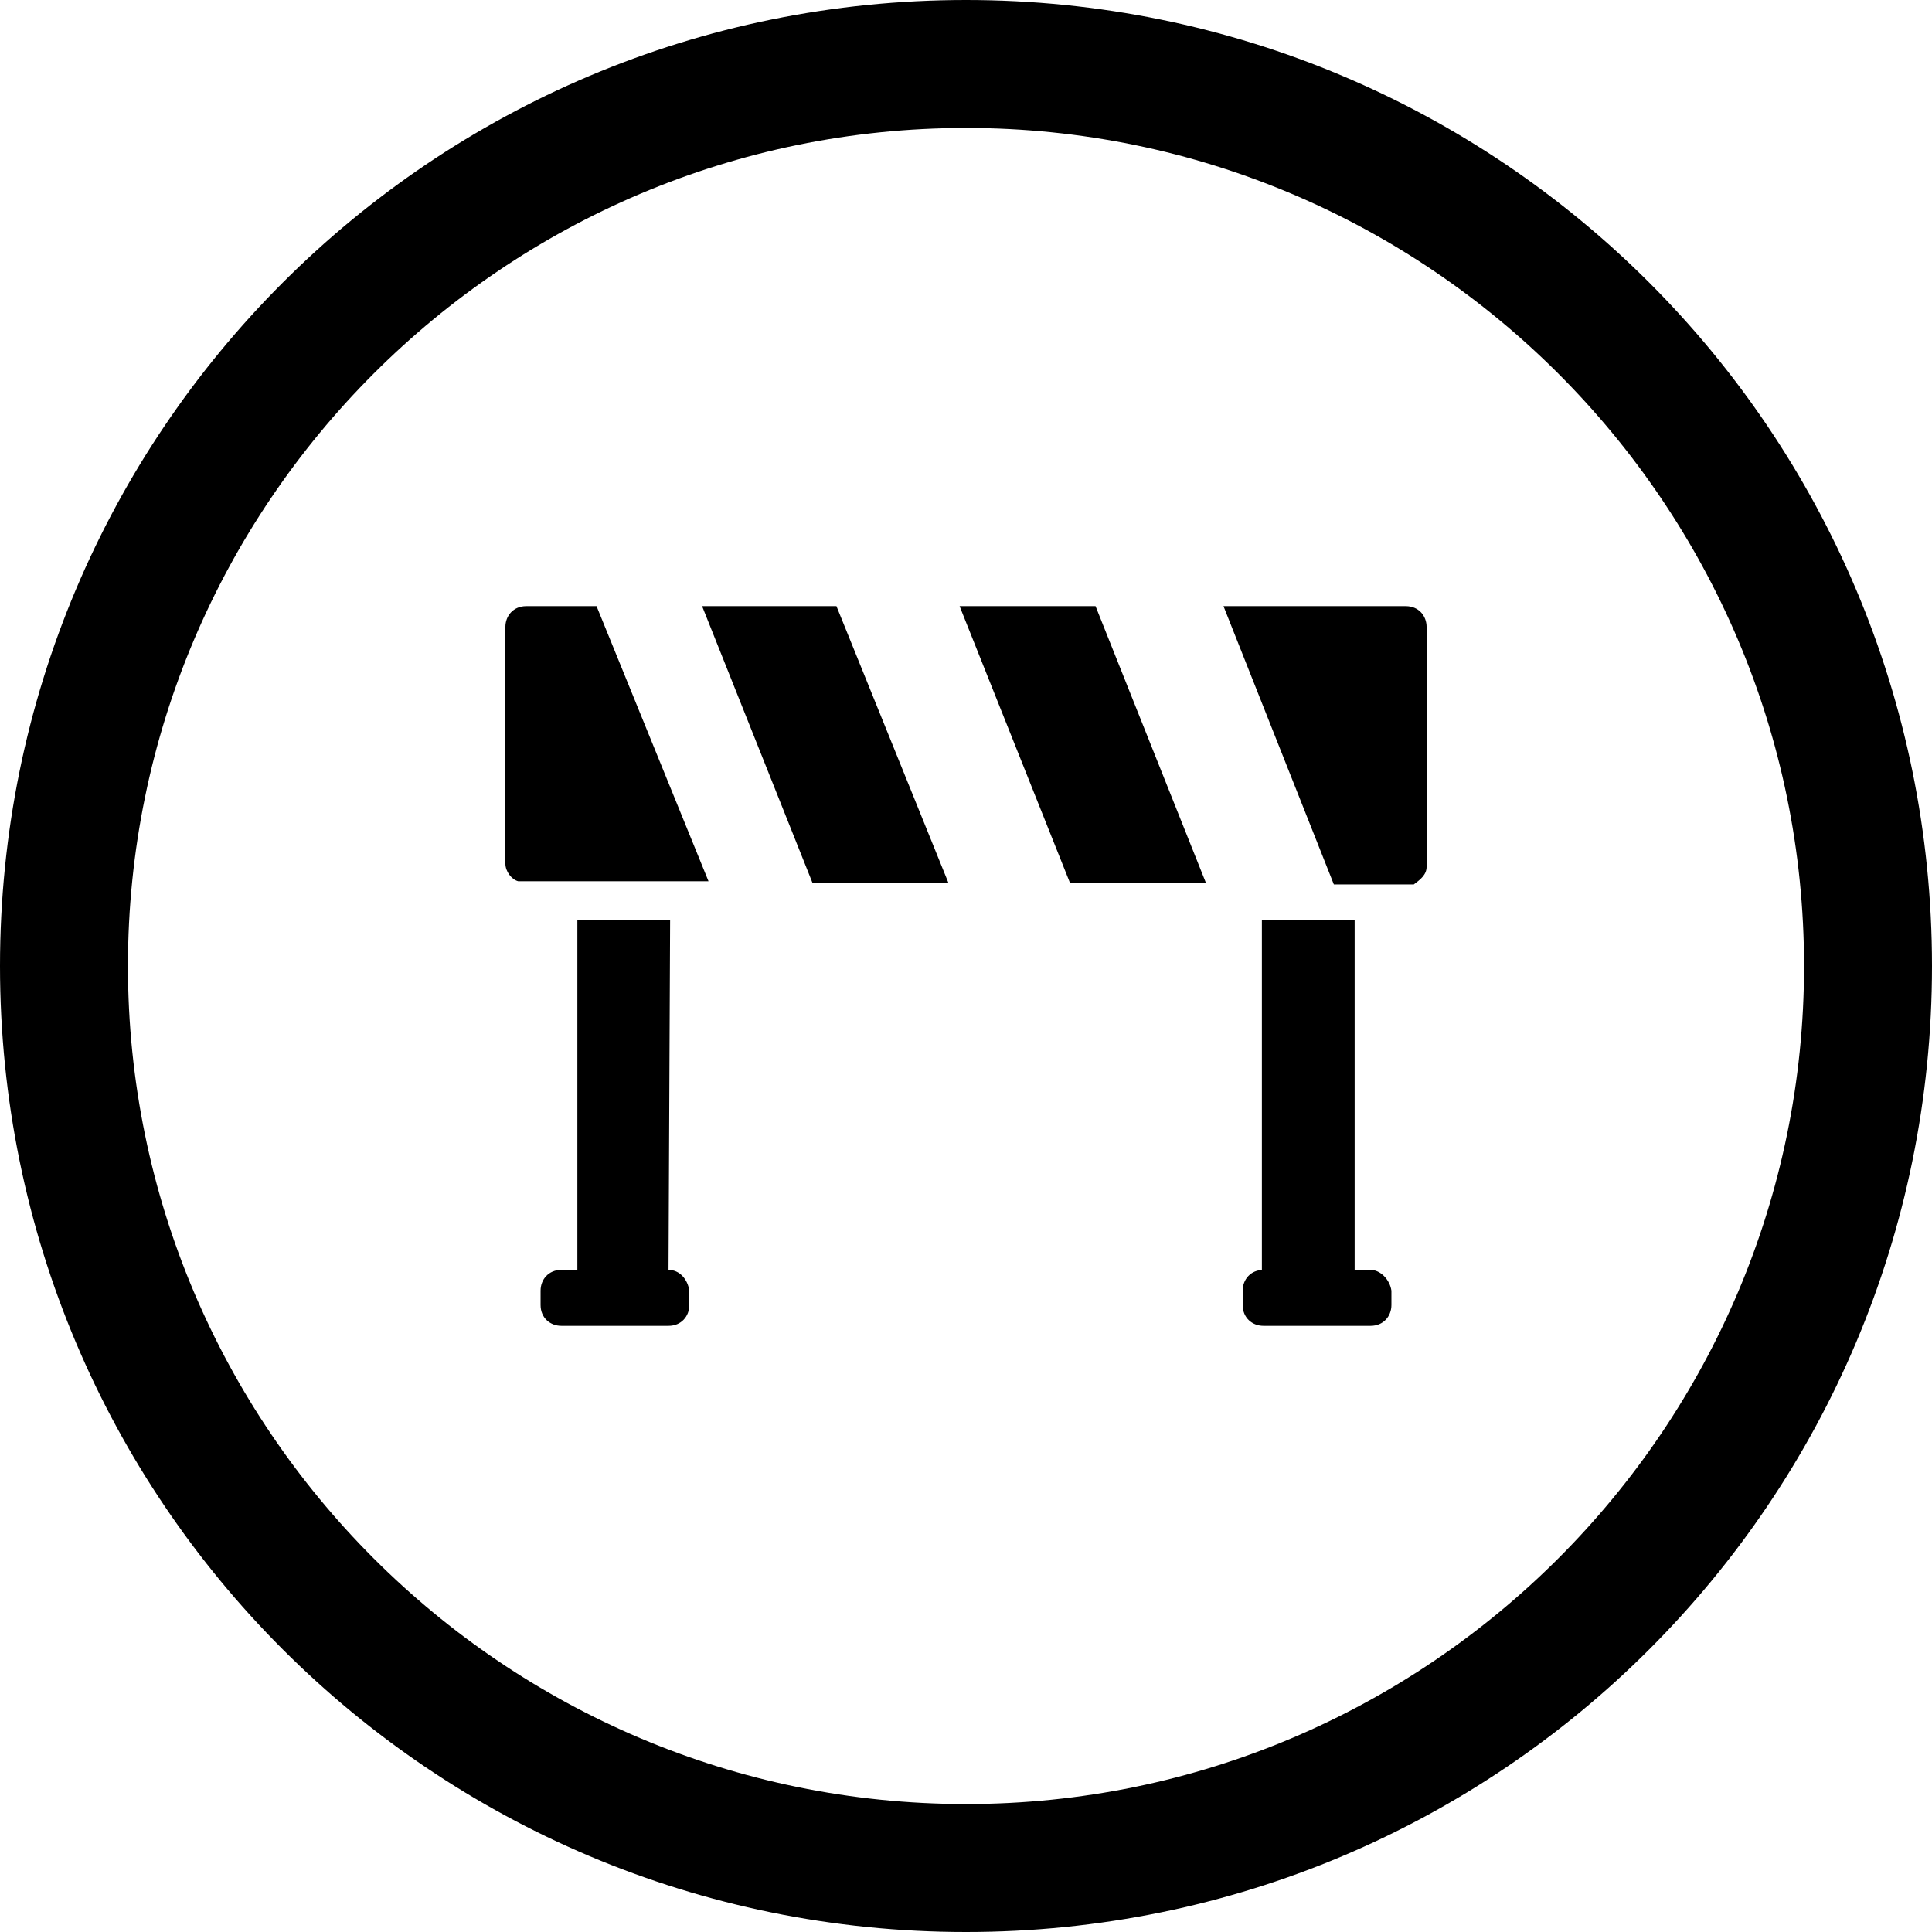
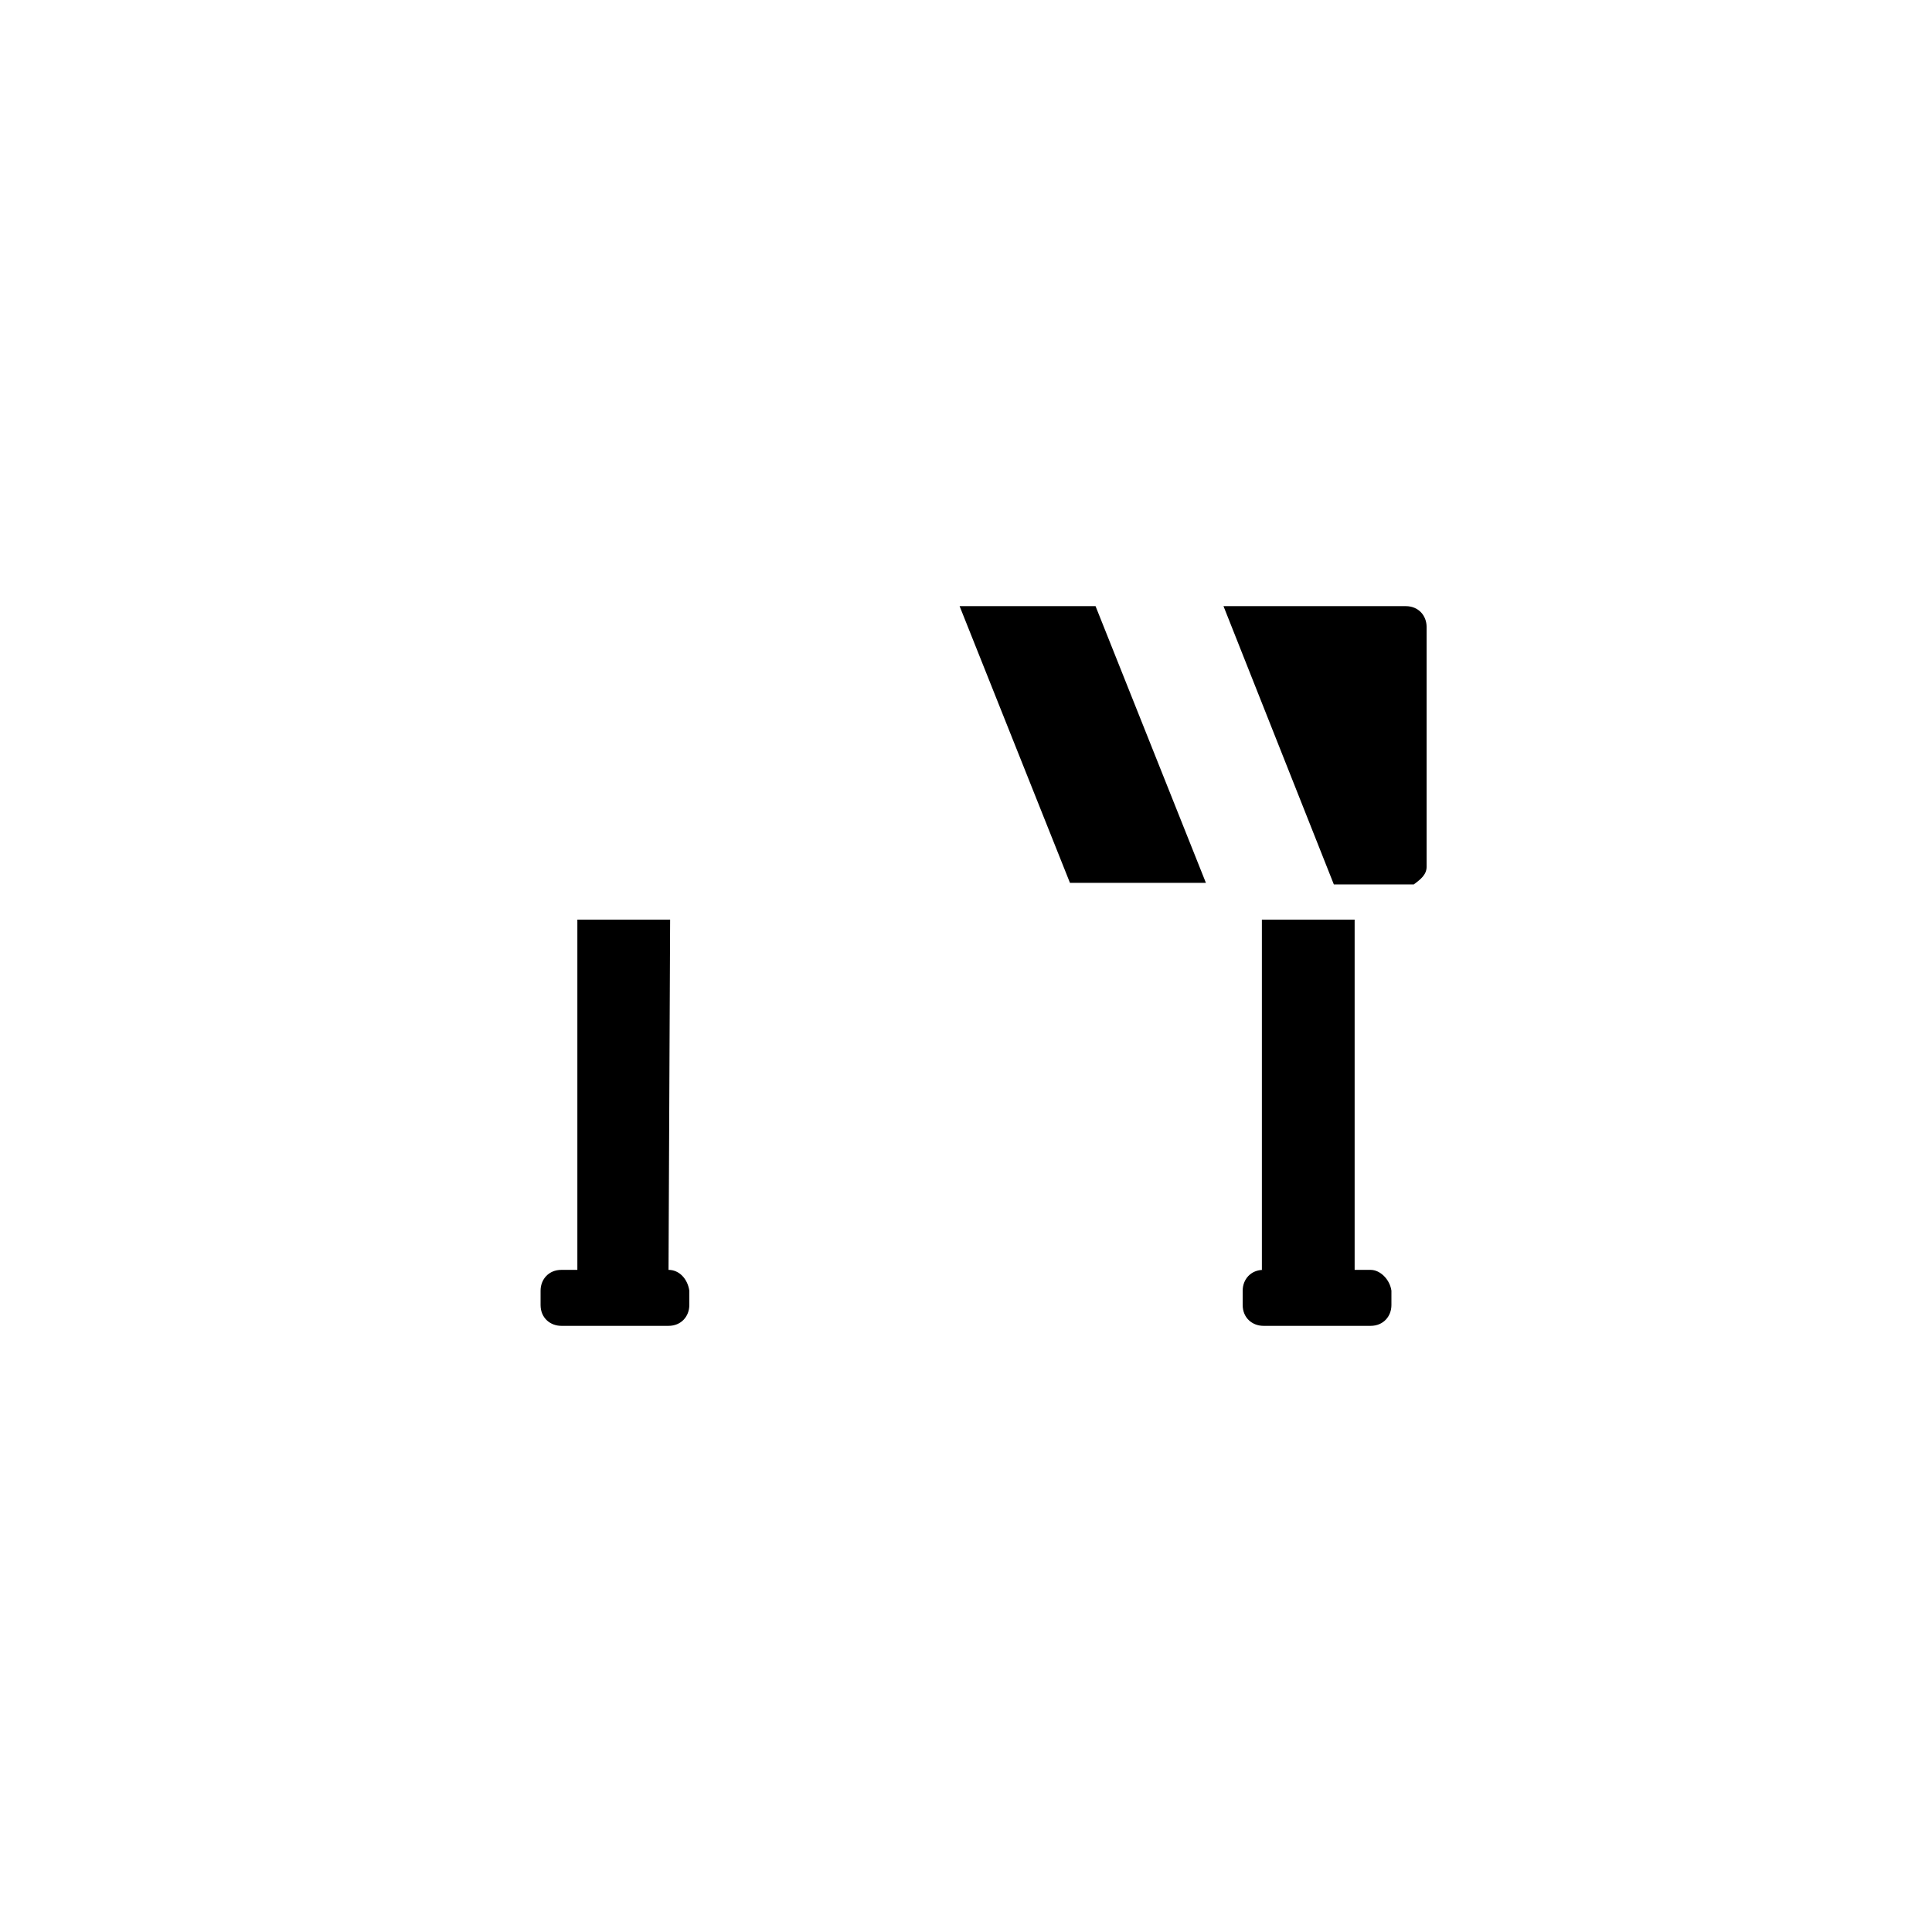
<svg xmlns="http://www.w3.org/2000/svg" id="Warstwa_1" x="0px" y="0px" viewBox="0 0 120.8 120.8" style="enable-background:new 0 0 120.8 120.8;" xml:space="preserve">
-   <path d="M60.4,0C27,0,0,27,0,60.4c0,33.4,27,60.4,60.4,60.4c33.4,0,60.4-27,60.4-60.4C120.8,27,93.8,0,60.4,0z M60.4,112.8 C31.5,112.8,8,89.3,8,60.4C8,31.5,31.5,8,60.4,8c28.9,0,52.4,23.5,52.4,52.4C112.8,89.3,89.3,112.8,60.4,112.8z" />
  <path d="M41.8,79.4L41.8,79.4l0.1-21.9h-5.8v21.9h-1c-0.8,0-1.3,0.6-1.3,1.3v0.9c0,0.8,0.6,1.3,1.3,1.3h6.7c0.8,0,1.3-0.6,1.3-1.3 v-0.9C43,80,42.5,79.4,41.8,79.4z" />
-   <path d="M85.7,79.4h-1V57.5h-5.8v21.9H79c-0.8,0-1.3,0.6-1.3,1.3v0.9c0,0.8,0.6,1.3,1.3,1.3h6.7c0.8,0,1.3-0.6,1.3-1.3v-0.9 C86.9,80,86.3,79.4,85.7,79.4z" />
-   <polygon points="52.3,37.9 52.3,37.9 43.9,37.9 43.9,37.9 50.8,55.2 59.3,55.2 " />
+   <path d="M85.7,79.4h-1V57.5h-5.8v21.9H79c-0.8,0-1.3,0.6-1.3,1.3v0.9c0,0.8,0.6,1.3,1.3,1.3h6.7c0.8,0,1.3-0.6,1.3-1.3v-0.9 C86.9,80,86.3,79.4,85.7,79.4" />
  <polygon points="68.5,37.9 60,37.9 66.9,55.2 75.4,55.2 " />
-   <path d="M37.3,37.9h-4.4c-0.8,0-1.3,0.6-1.3,1.3V54c0,0.5,0.4,1,0.8,1.1h11.9L37.3,37.9z" />
  <path d="M87.9,37.9H76.5l6.9,17.4h5c0.4-0.3,0.8-0.6,0.8-1.1v-15C89.2,38.5,88.7,37.9,87.9,37.9z" />
</svg>